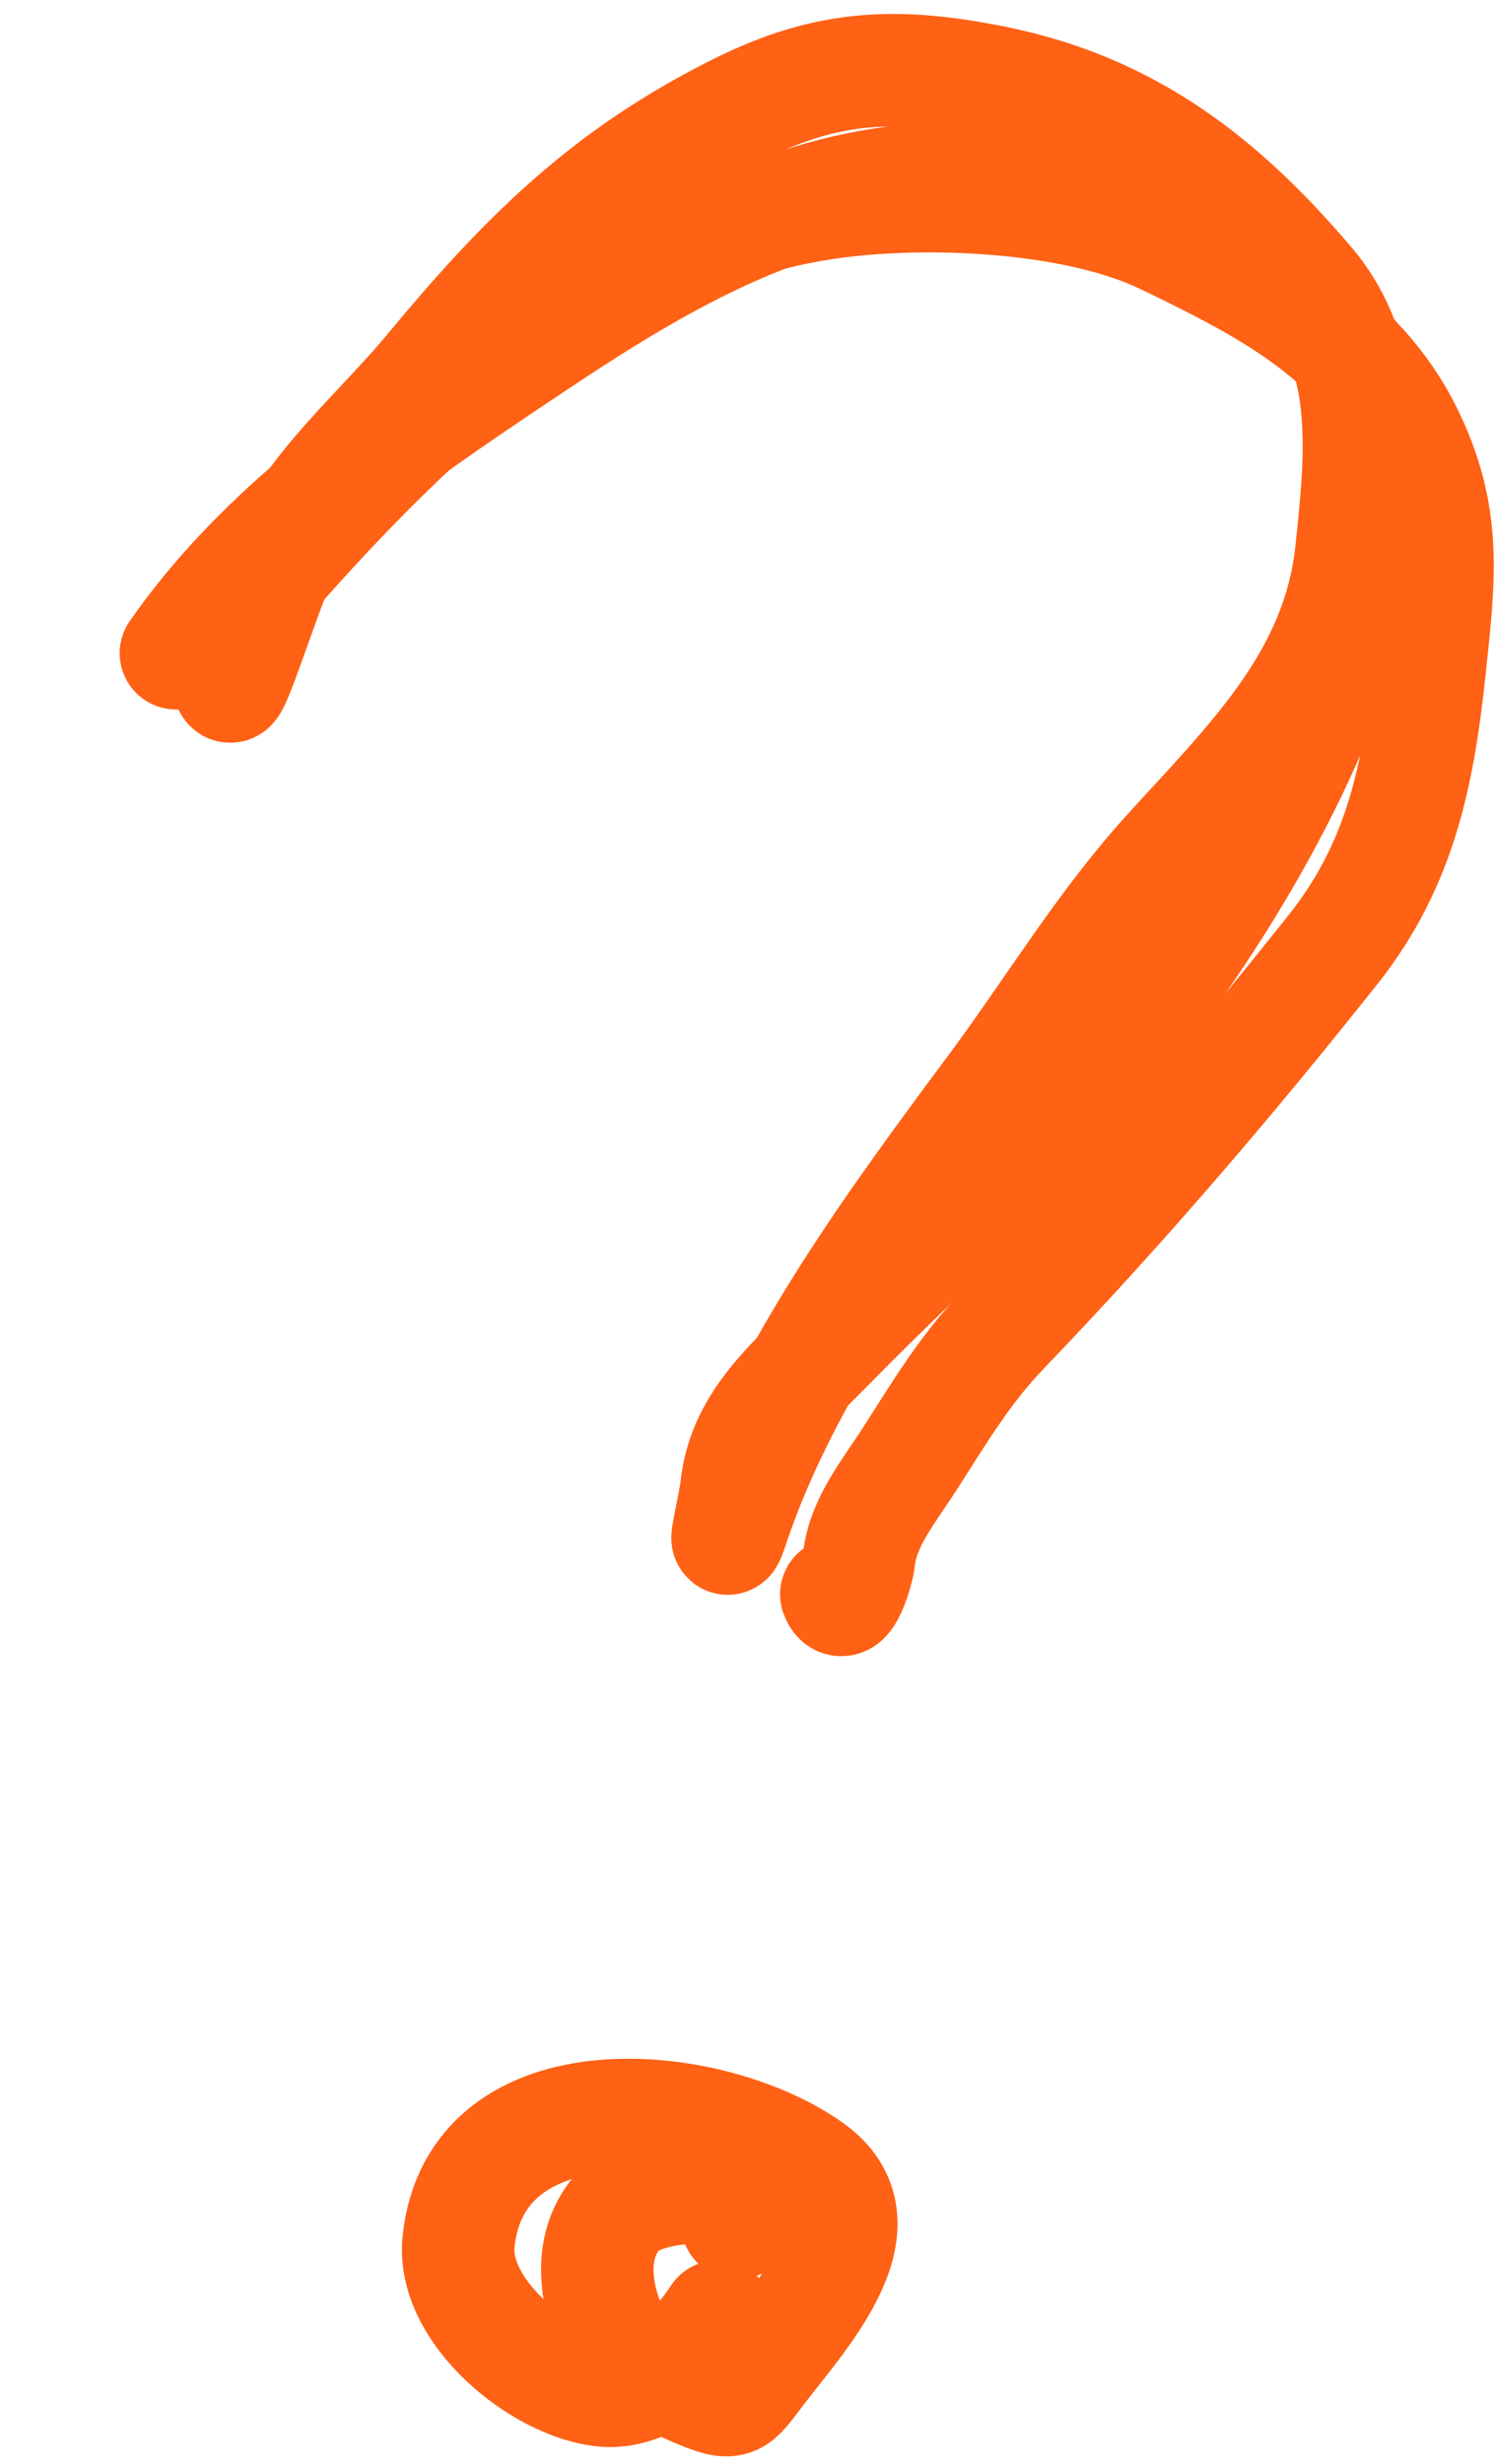
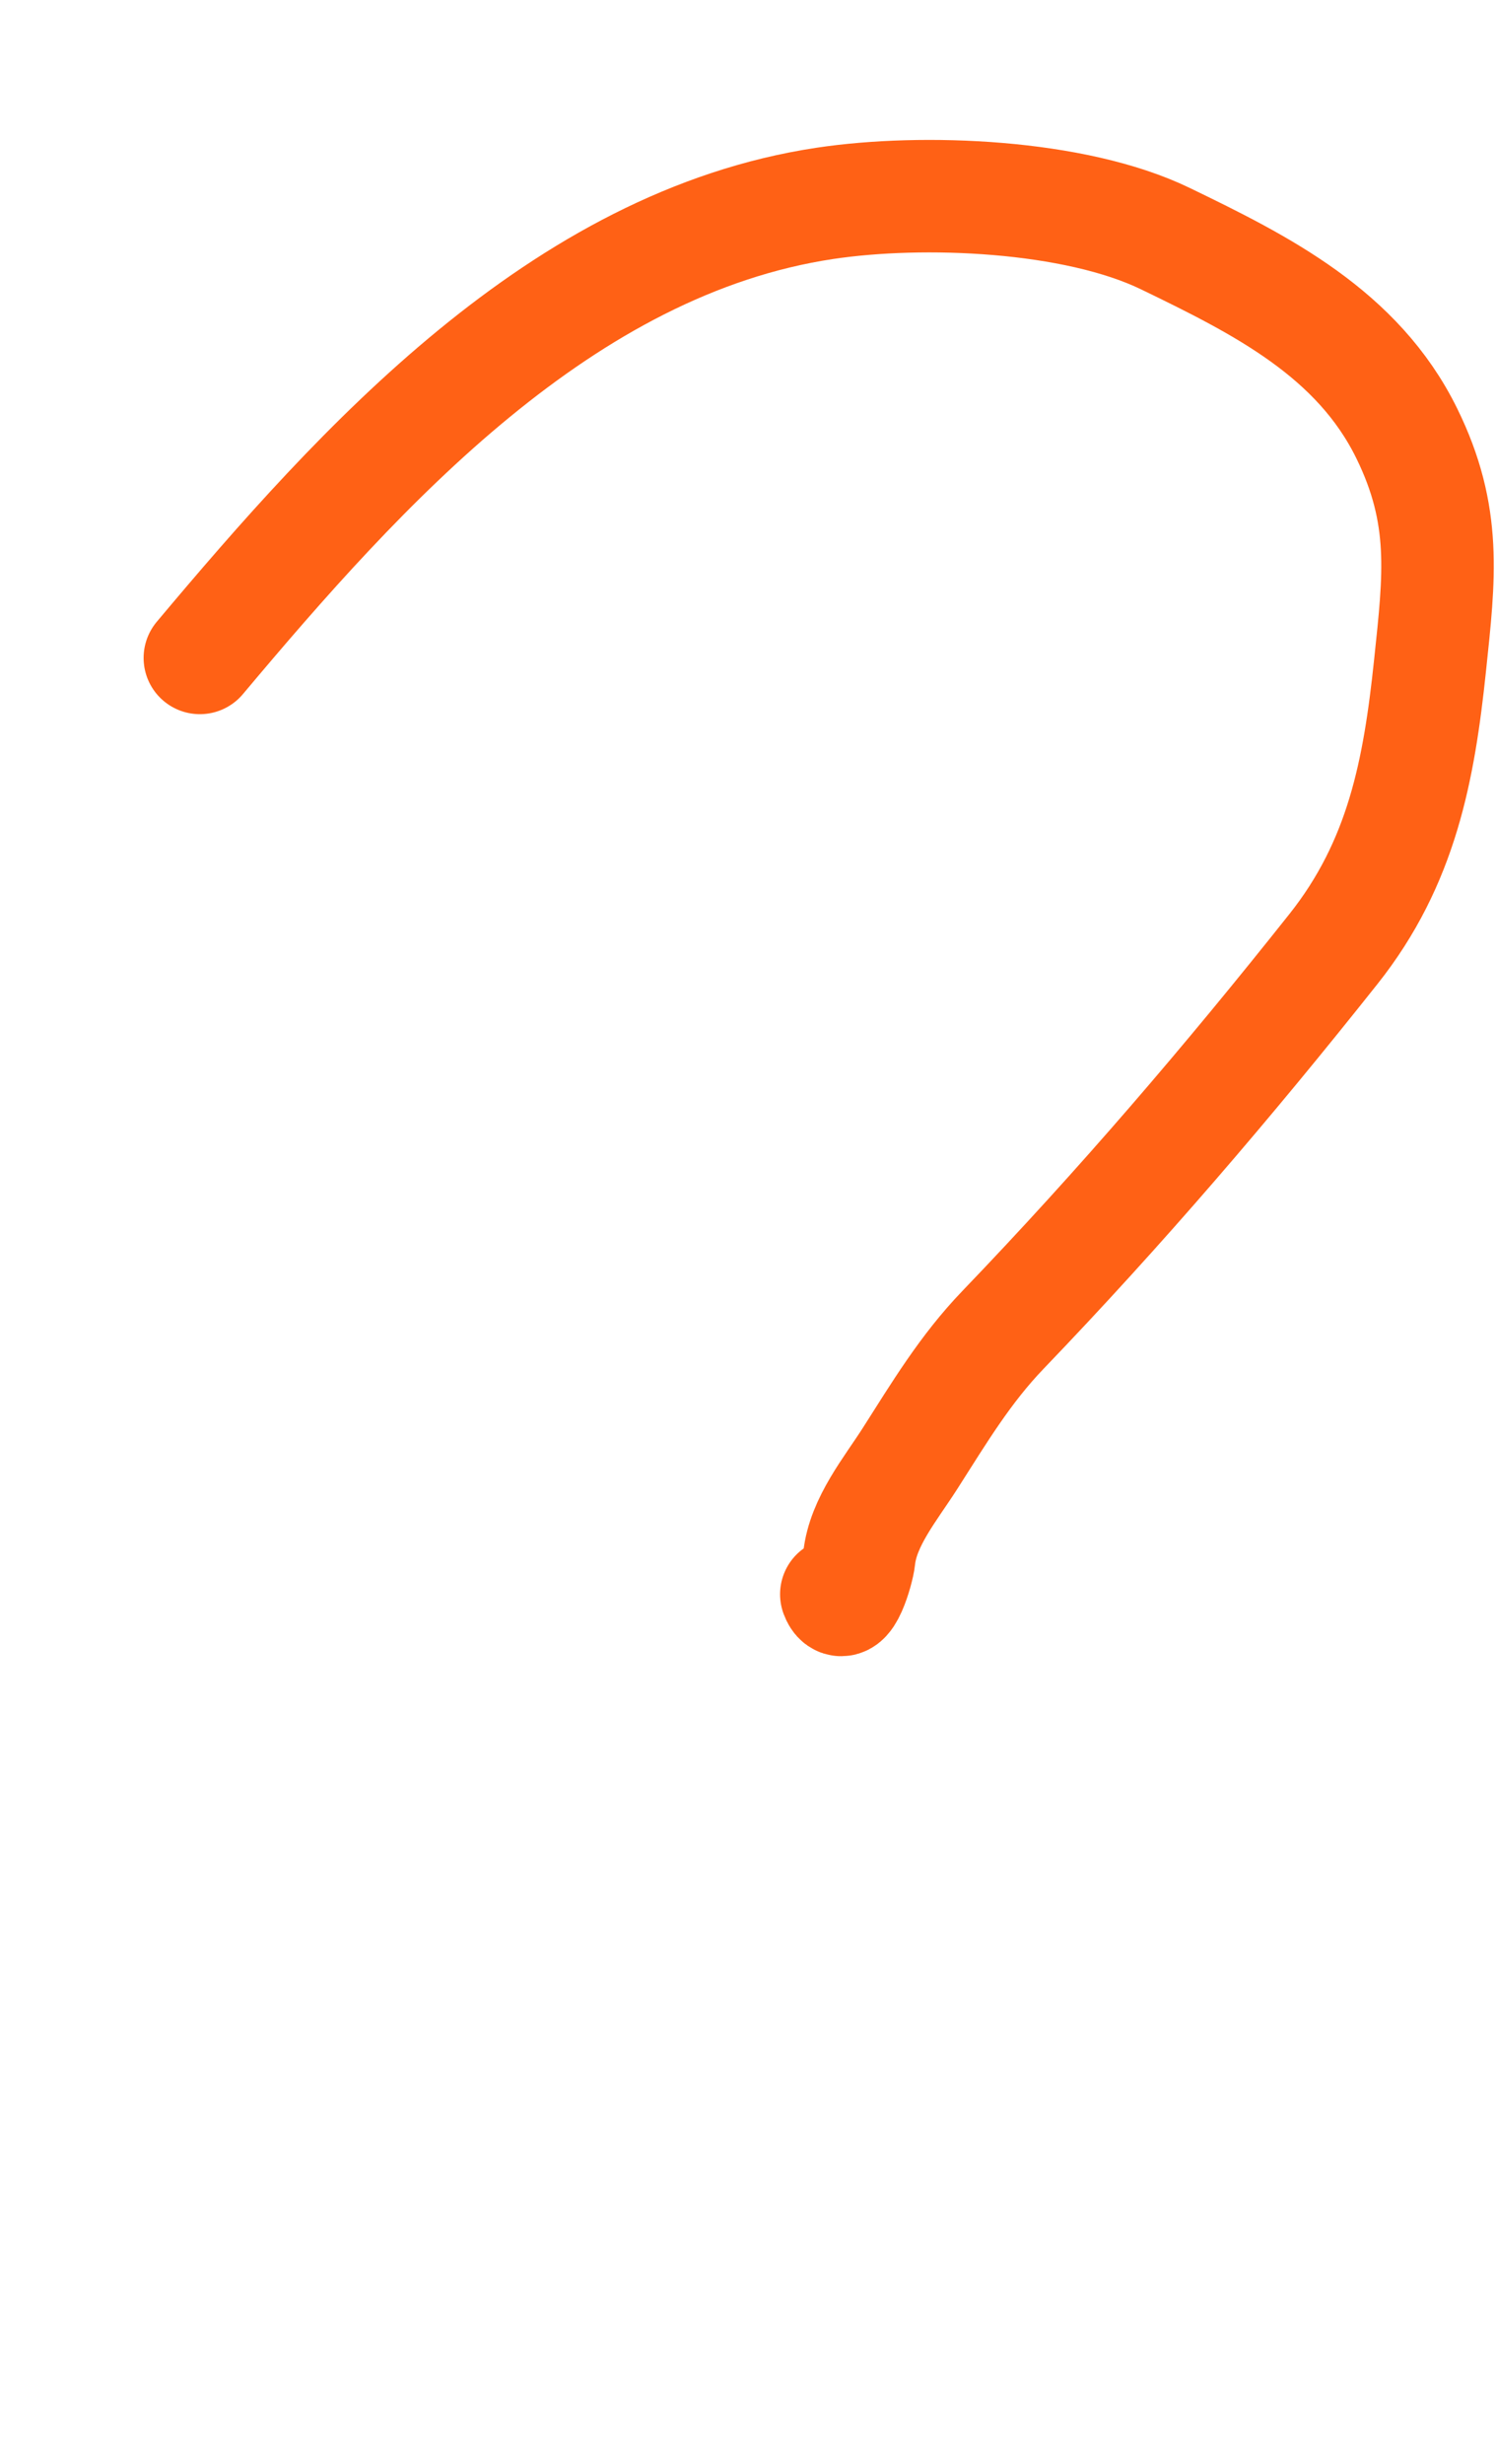
<svg xmlns="http://www.w3.org/2000/svg" width="133" height="219" viewBox="0 0 133 219" fill="none">
  <path d="M17.768 58.483C32.089 41.422 49.953 21.595 73.337 18.077C82.07 16.764 95.549 17.315 103.596 21.208C112.146 25.343 120.705 29.649 125.062 38.514C128.66 45.837 127.962 51.293 127.14 59.116C126.157 68.475 124.634 76.69 118.551 84.354C109.167 96.178 99.647 107.3 89.167 118.214C85.804 121.716 83.504 125.572 80.895 129.66C79.192 132.33 76.724 135.278 76.382 138.529C76.269 139.602 75.067 143.623 74.351 141.713" stroke="#FF6115" stroke-width="10" stroke-linecap="round" />
-   <path d="M65.543 197.607C66.029 192.977 57.042 194.32 55.059 196.459C52.25 199.489 52.832 203.951 54.513 207.49C55.522 209.613 59.781 211.621 61.857 212.508C65.416 214.027 65.287 213.561 67.628 210.519C71.392 205.626 78.831 197.593 72.037 192.769C63.025 186.369 42.311 184.56 40.768 199.252C40.118 205.441 48.031 211.905 53.611 212.491C57.632 212.914 61.783 209.115 63.822 205.92" stroke="#FF6115" stroke-width="10" stroke-linecap="round" />
-   <path d="M15.641 58.063C22.688 47.916 32.959 40.365 43.084 33.541C54.514 25.837 66.391 17.648 80.454 16.1C90.44 15.001 101.867 15.002 109.62 21.996C117.295 28.92 123.681 31.244 122.476 42.715C120.595 60.627 111.332 77.065 100.678 91.239C92.835 101.674 83.015 110.044 73.929 119.317C70.023 123.303 66.063 126.625 65.47 132.27C65.316 133.736 63.984 139.121 65.169 135.583C69.779 121.811 79.737 108.349 88.308 96.814C93.561 89.746 98.046 82.218 103.98 75.701C111.46 67.487 118.962 60.276 120.149 48.973C120.99 40.961 122.024 31.901 116.335 25.21C108.62 16.135 100.359 9.672 88.341 7.267C79.761 5.55 73.659 5.765 65.822 9.64C53.926 15.522 46.556 22.933 38.331 32.856C33.685 38.46 27.982 43.049 24.856 49.834C23.279 53.258 20.029 63.987 20.423 60.238" stroke="#FF6115" stroke-width="10" stroke-linecap="round" />
</svg>